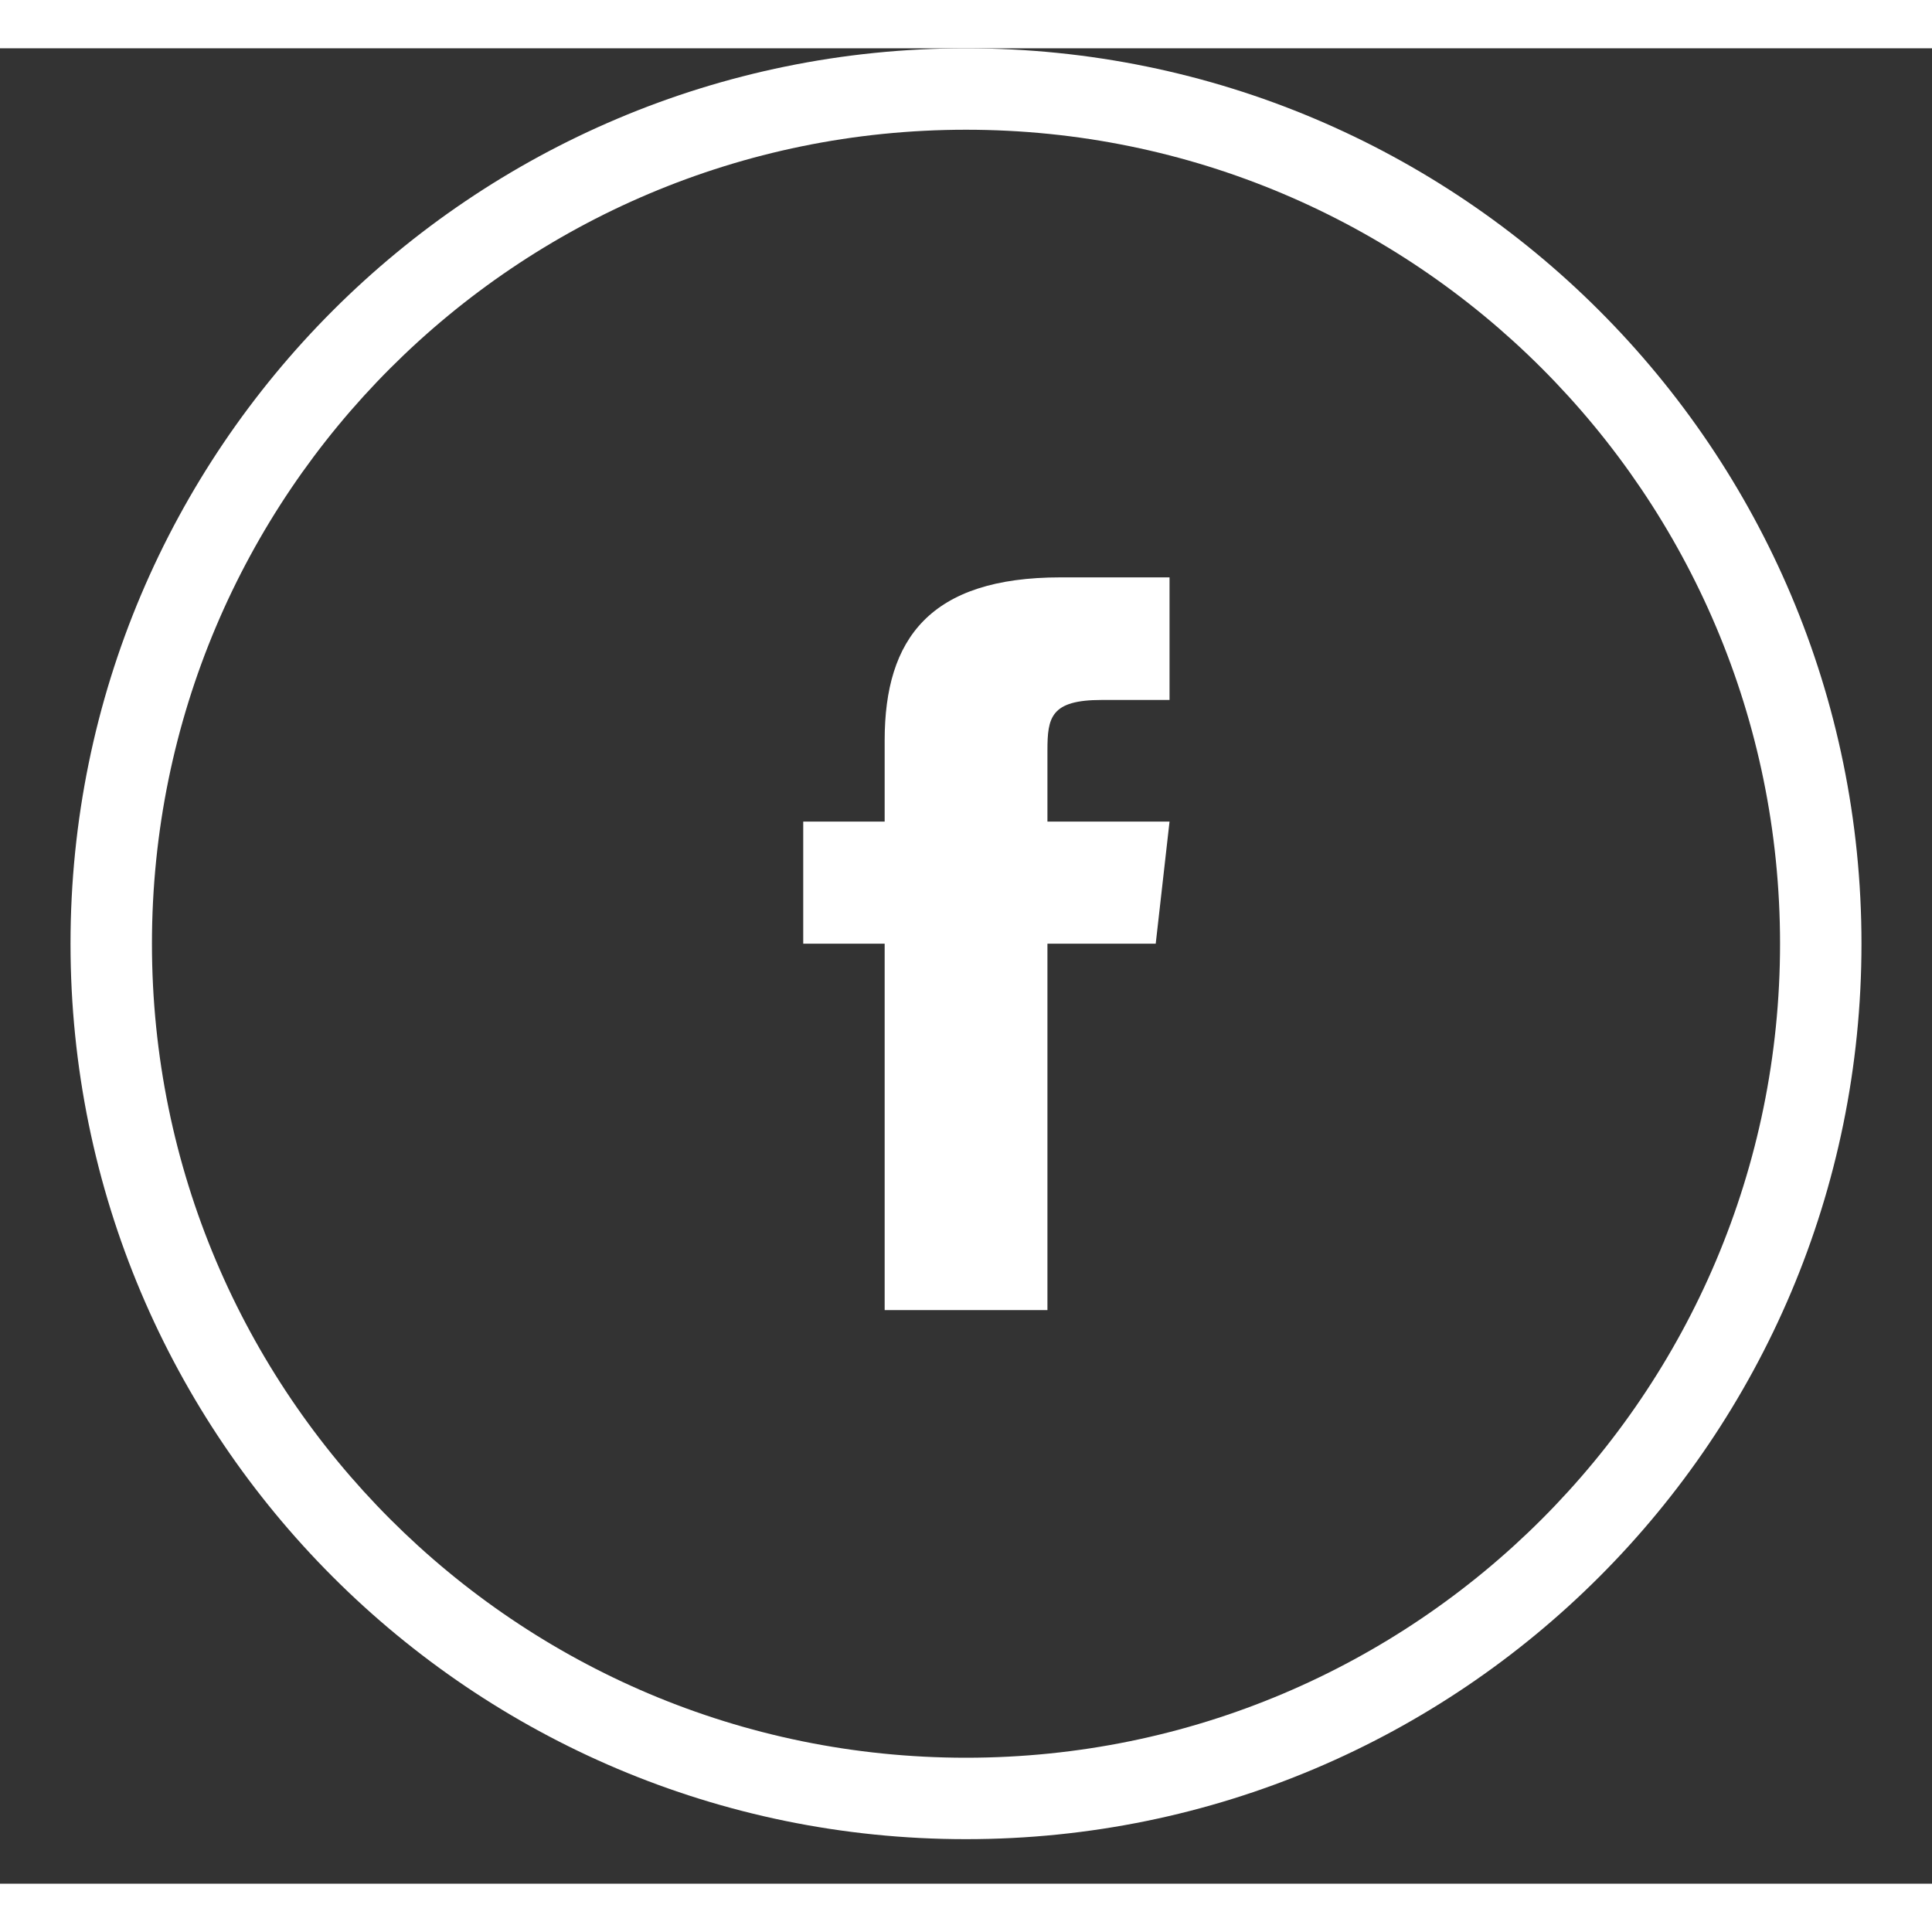
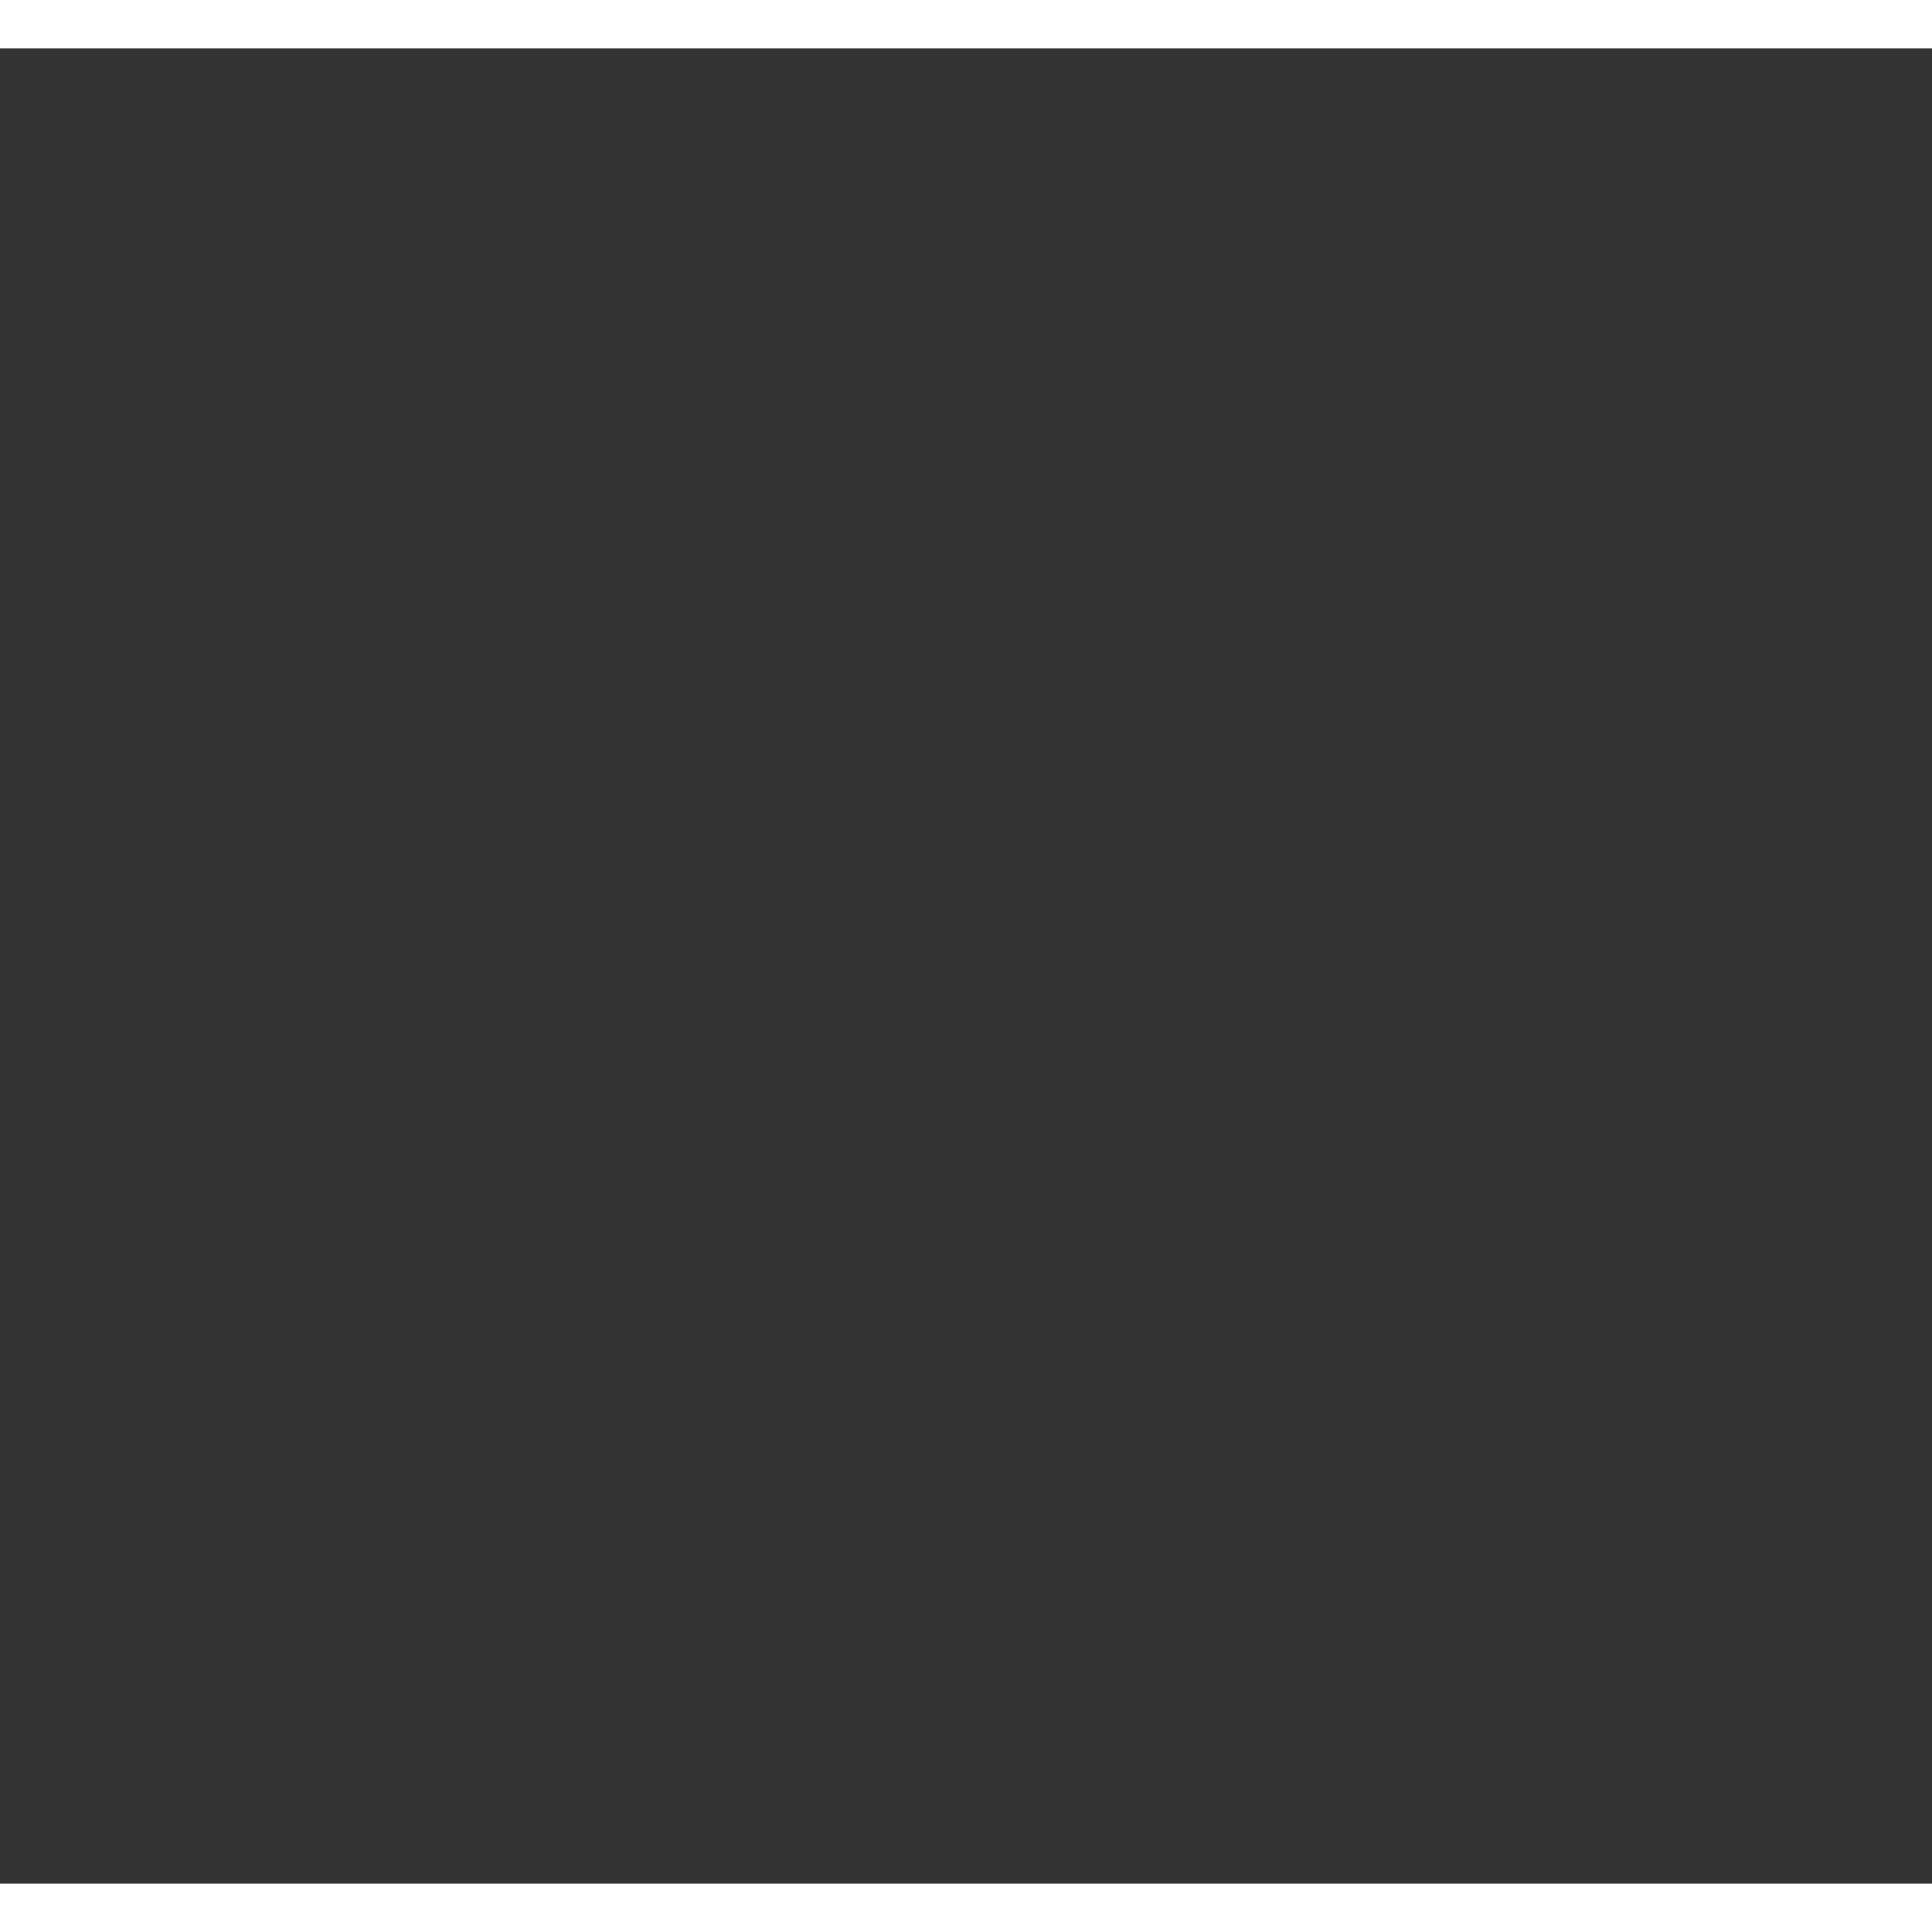
<svg xmlns="http://www.w3.org/2000/svg" width="30" height="30" viewBox="0 0 20 19" fill="none">
  <rect x="0" y="0" width="20" height="19" fill="#333333" stroke="none" />
  <g clip-path="url(#clip0_101_1012)">
-     <path d="M9.158 7.163V8.005H8.315V9.269H9.158V13.062H10.843V9.269H11.964L12.107 8.005H10.843V7.268C10.843 6.927 10.877 6.746 11.404 6.746H12.107V5.477H10.978C9.63 5.477 9.158 6.109 9.158 7.163Z" fill="white" />
    <path d="M10 -0C4.881 -0 0.73 4.15 0.73 9.269C0.73 14.389 4.881 18.539 10 18.539C15.12 18.539 19.27 14.389 19.27 9.269C19.27 4.15 15.12 -0 10 -0ZM10 17.696C5.346 17.696 1.573 13.924 1.573 9.269C1.573 4.615 5.346 0.843 10 0.843C14.654 0.843 18.427 4.615 18.427 9.269C18.427 13.924 14.654 17.696 10 17.696Z" fill="white" />
  </g>
  <defs>
    <clipPath id="clip0_101_1012">
-       <rect width="18.539" height="18.539" fill="white" transform="translate(0.73)" />
-     </clipPath>
+       </clipPath>
  </defs>
</svg>